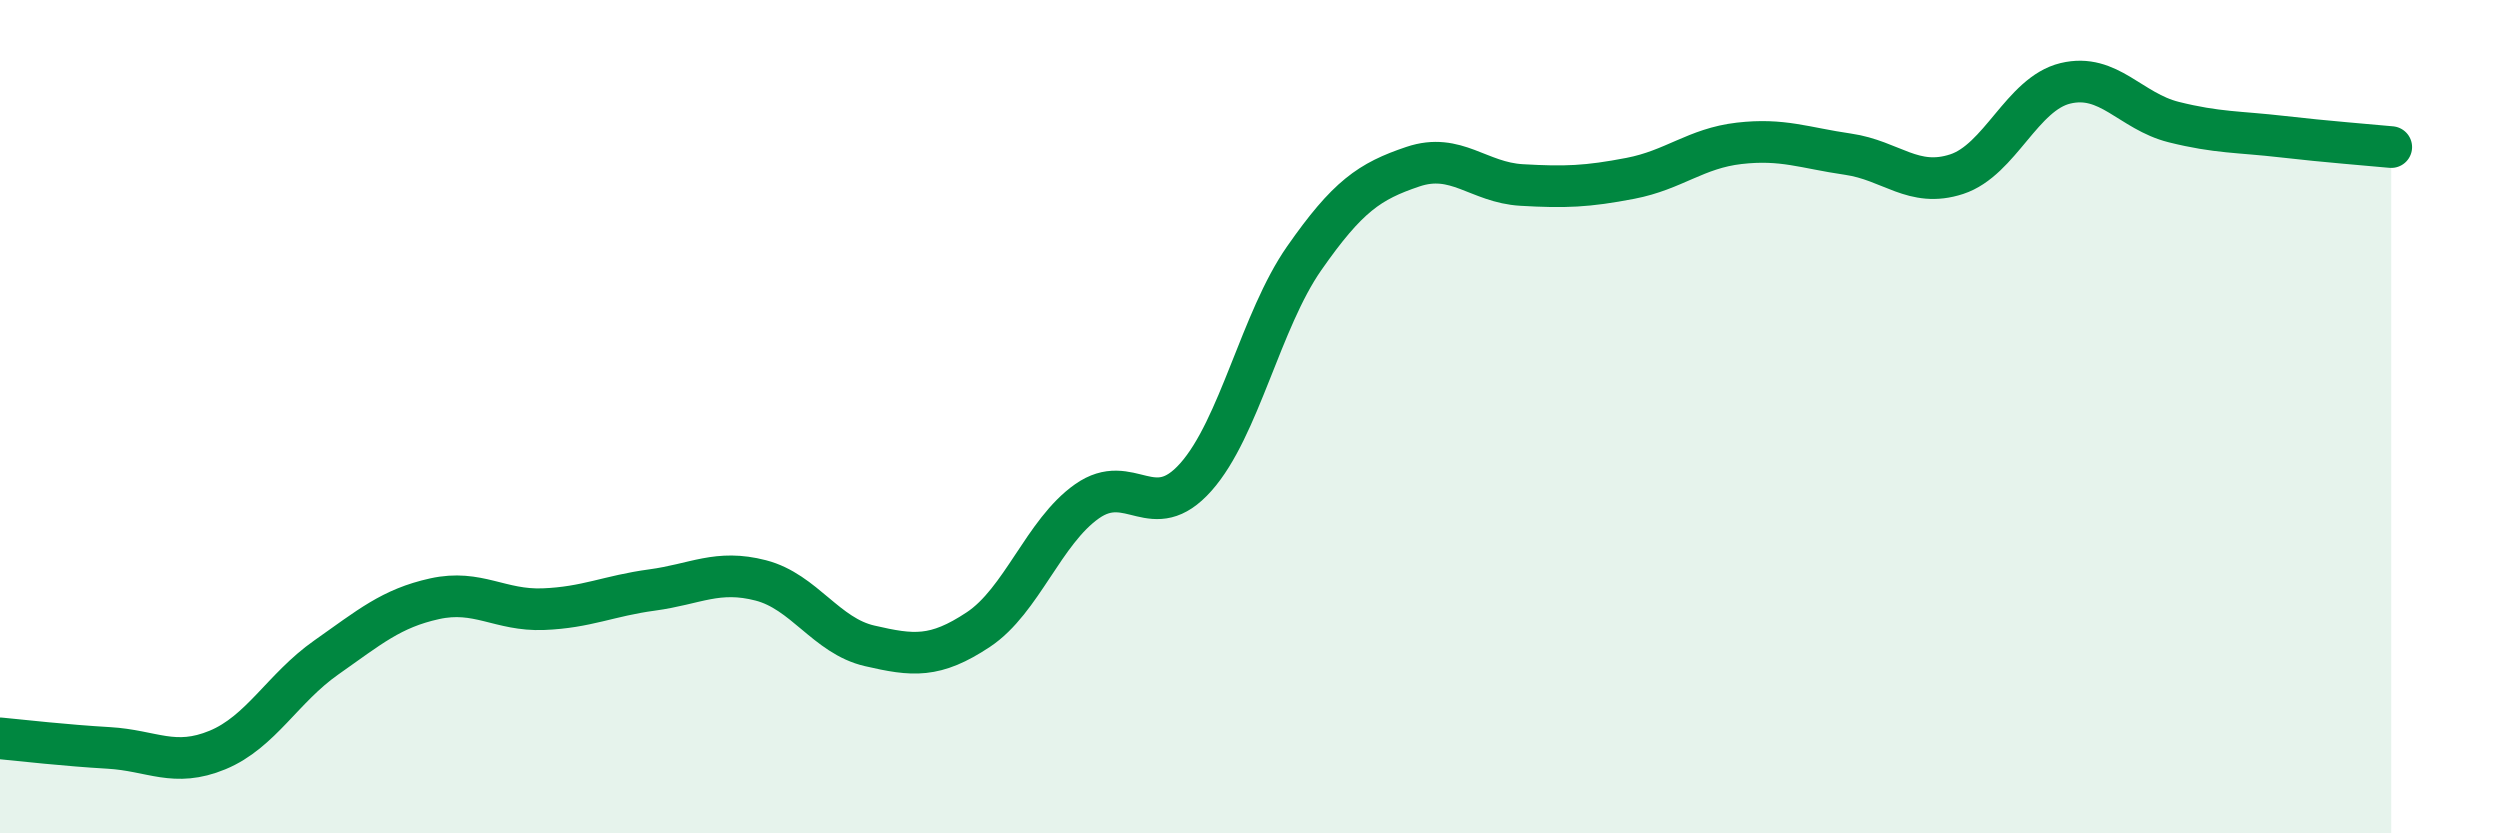
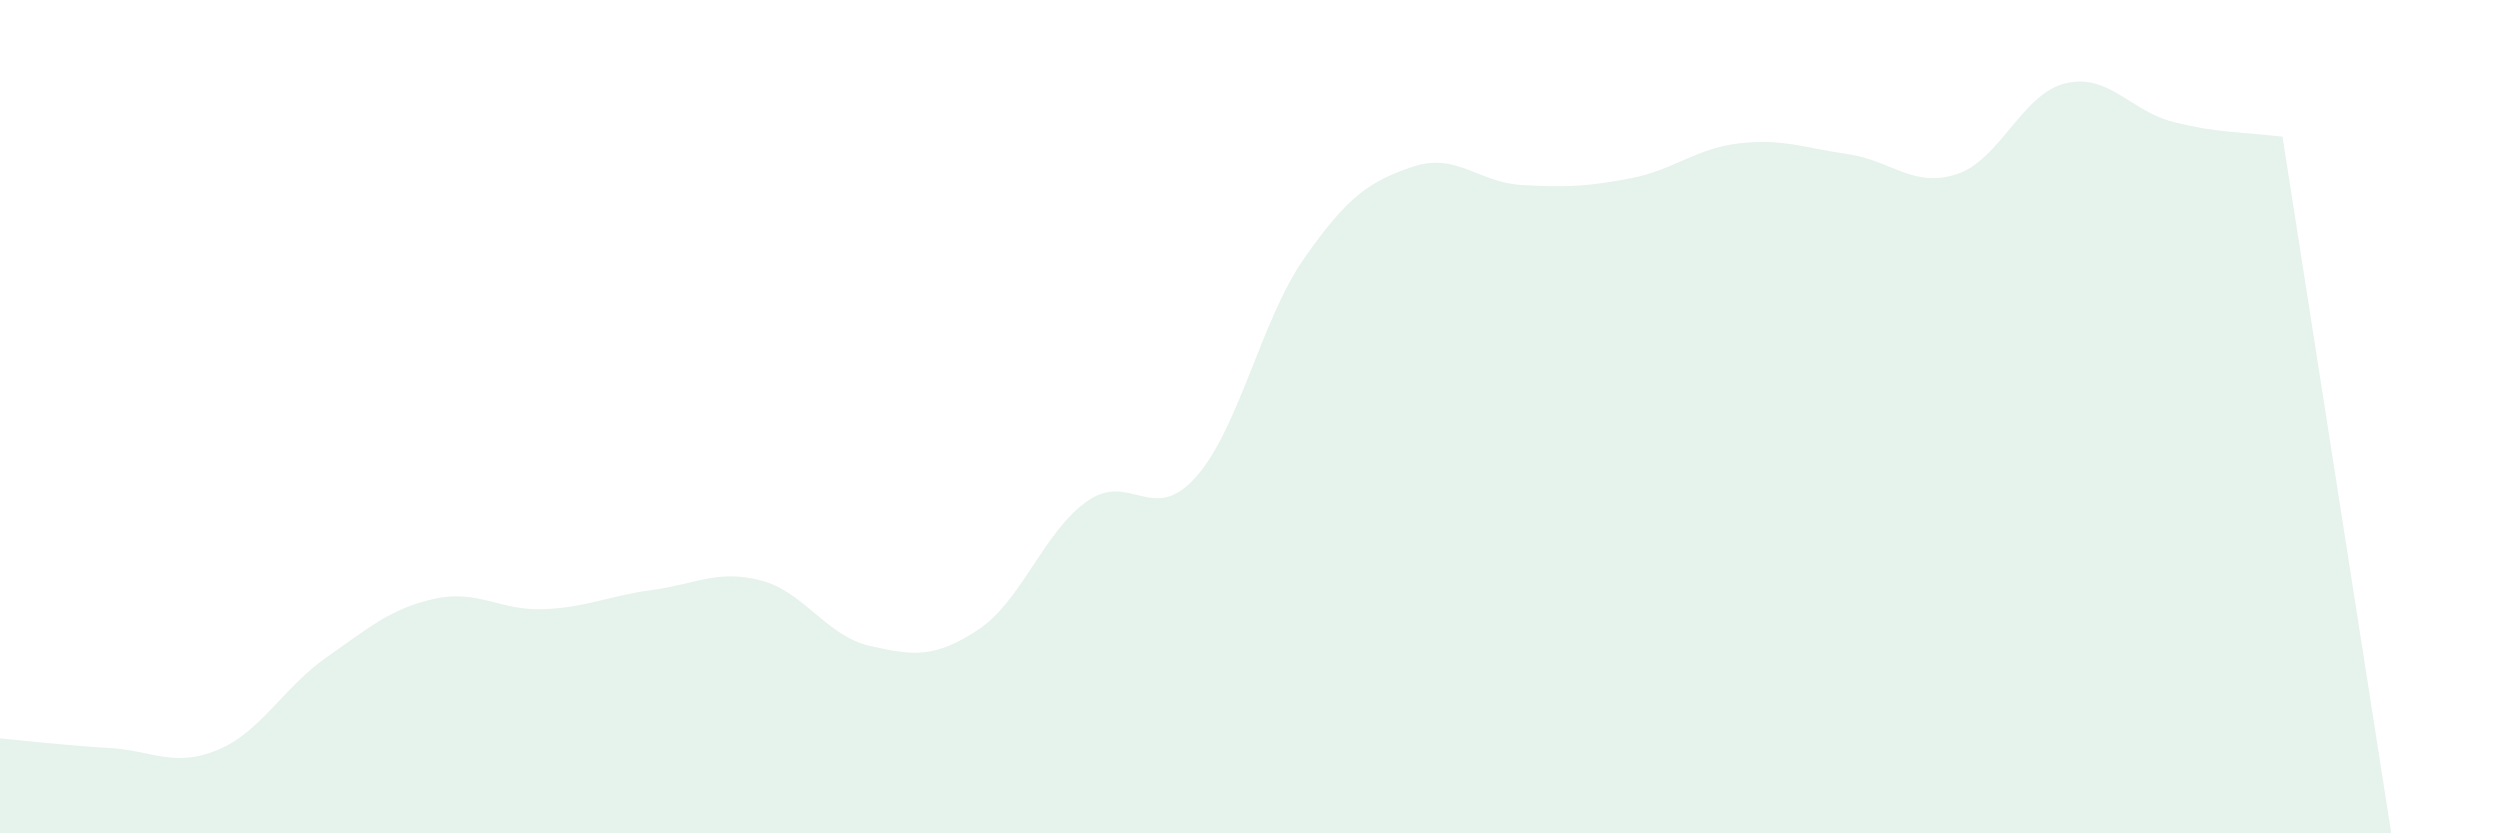
<svg xmlns="http://www.w3.org/2000/svg" width="60" height="20" viewBox="0 0 60 20">
-   <path d="M 0,17.72 C 0.52,17.77 1.57,17.89 2.61,17.95 C 3.65,18.01 4.18,18.43 5.22,18 C 6.26,17.57 6.79,16.51 7.83,15.78 C 8.87,15.05 9.39,14.6 10.43,14.37 C 11.47,14.14 12,14.66 13.04,14.62 C 14.08,14.58 14.61,14.3 15.65,14.16 C 16.69,14.02 17.22,13.66 18.26,13.93 C 19.3,14.2 19.83,15.26 20.87,15.5 C 21.91,15.74 22.44,15.8 23.48,15.11 C 24.52,14.42 25.05,12.76 26.09,12.03 C 27.13,11.3 27.66,12.62 28.7,11.45 C 29.74,10.28 30.26,7.69 31.3,6.2 C 32.34,4.71 32.87,4.35 33.91,4 C 34.95,3.65 35.48,4.38 36.52,4.44 C 37.56,4.5 38.09,4.48 39.13,4.28 C 40.17,4.08 40.7,3.56 41.74,3.44 C 42.78,3.32 43.31,3.55 44.35,3.7 C 45.39,3.85 45.92,4.52 46.96,4.18 C 48,3.84 48.53,2.25 49.57,2 C 50.61,1.75 51.13,2.67 52.17,2.93 C 53.21,3.19 53.74,3.16 54.78,3.28 C 55.82,3.4 56.87,3.48 57.39,3.53L57.39 20L0 20Z" fill="#008740" opacity="0.1" stroke-linecap="round" stroke-linejoin="round" />
-   <path d="M 0,17.72 C 0.52,17.77 1.57,17.89 2.61,17.95 C 3.65,18.01 4.18,18.43 5.22,18 C 6.26,17.57 6.79,16.51 7.83,15.78 C 8.87,15.05 9.39,14.6 10.43,14.37 C 11.47,14.14 12,14.66 13.04,14.62 C 14.08,14.58 14.61,14.3 15.65,14.16 C 16.69,14.02 17.22,13.66 18.26,13.93 C 19.3,14.2 19.83,15.26 20.87,15.5 C 21.91,15.74 22.44,15.8 23.48,15.11 C 24.52,14.42 25.05,12.76 26.09,12.03 C 27.13,11.3 27.66,12.62 28.7,11.45 C 29.74,10.28 30.26,7.69 31.3,6.2 C 32.34,4.71 32.87,4.35 33.91,4 C 34.95,3.65 35.48,4.38 36.52,4.44 C 37.56,4.5 38.09,4.48 39.13,4.28 C 40.17,4.08 40.7,3.56 41.74,3.44 C 42.78,3.32 43.31,3.55 44.35,3.7 C 45.39,3.85 45.92,4.52 46.96,4.18 C 48,3.84 48.53,2.25 49.57,2 C 50.61,1.75 51.13,2.67 52.17,2.93 C 53.21,3.19 53.74,3.16 54.78,3.28 C 55.82,3.4 56.87,3.48 57.39,3.53" stroke="#008740" stroke-width="1" fill="none" stroke-linecap="round" stroke-linejoin="round" />
+   <path d="M 0,17.72 C 0.52,17.77 1.57,17.89 2.61,17.95 C 3.65,18.01 4.18,18.43 5.22,18 C 6.26,17.57 6.79,16.51 7.83,15.78 C 8.87,15.05 9.39,14.6 10.43,14.37 C 11.47,14.14 12,14.66 13.04,14.62 C 14.08,14.58 14.61,14.3 15.65,14.16 C 16.69,14.02 17.22,13.66 18.26,13.93 C 19.3,14.2 19.83,15.26 20.87,15.5 C 21.91,15.74 22.44,15.8 23.48,15.11 C 24.52,14.42 25.05,12.76 26.09,12.03 C 27.13,11.3 27.66,12.62 28.7,11.45 C 29.74,10.28 30.26,7.69 31.3,6.2 C 32.34,4.71 32.87,4.35 33.91,4 C 34.95,3.65 35.48,4.38 36.52,4.44 C 37.56,4.5 38.09,4.48 39.13,4.28 C 40.17,4.08 40.7,3.56 41.74,3.44 C 42.78,3.32 43.31,3.55 44.35,3.7 C 45.39,3.85 45.92,4.52 46.96,4.18 C 48,3.84 48.53,2.25 49.57,2 C 50.61,1.75 51.13,2.67 52.17,2.93 C 53.21,3.19 53.74,3.16 54.78,3.28 L57.39 20L0 20Z" fill="#008740" opacity="0.1" stroke-linecap="round" stroke-linejoin="round" />
</svg>